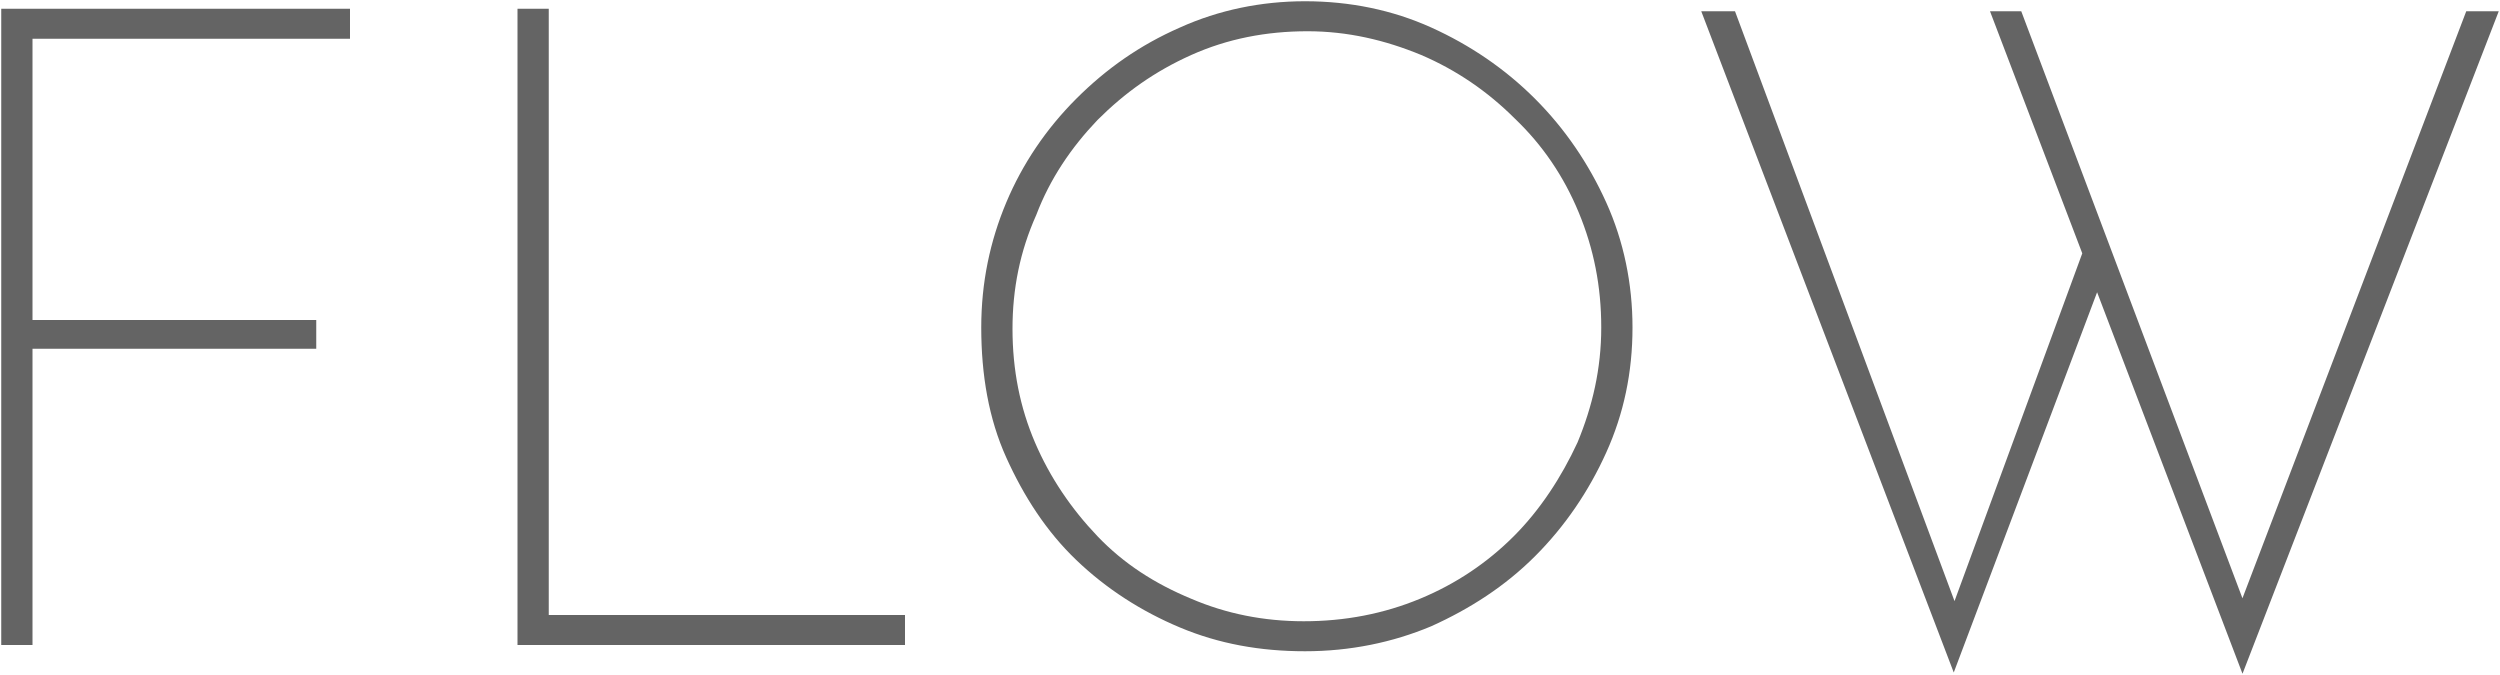
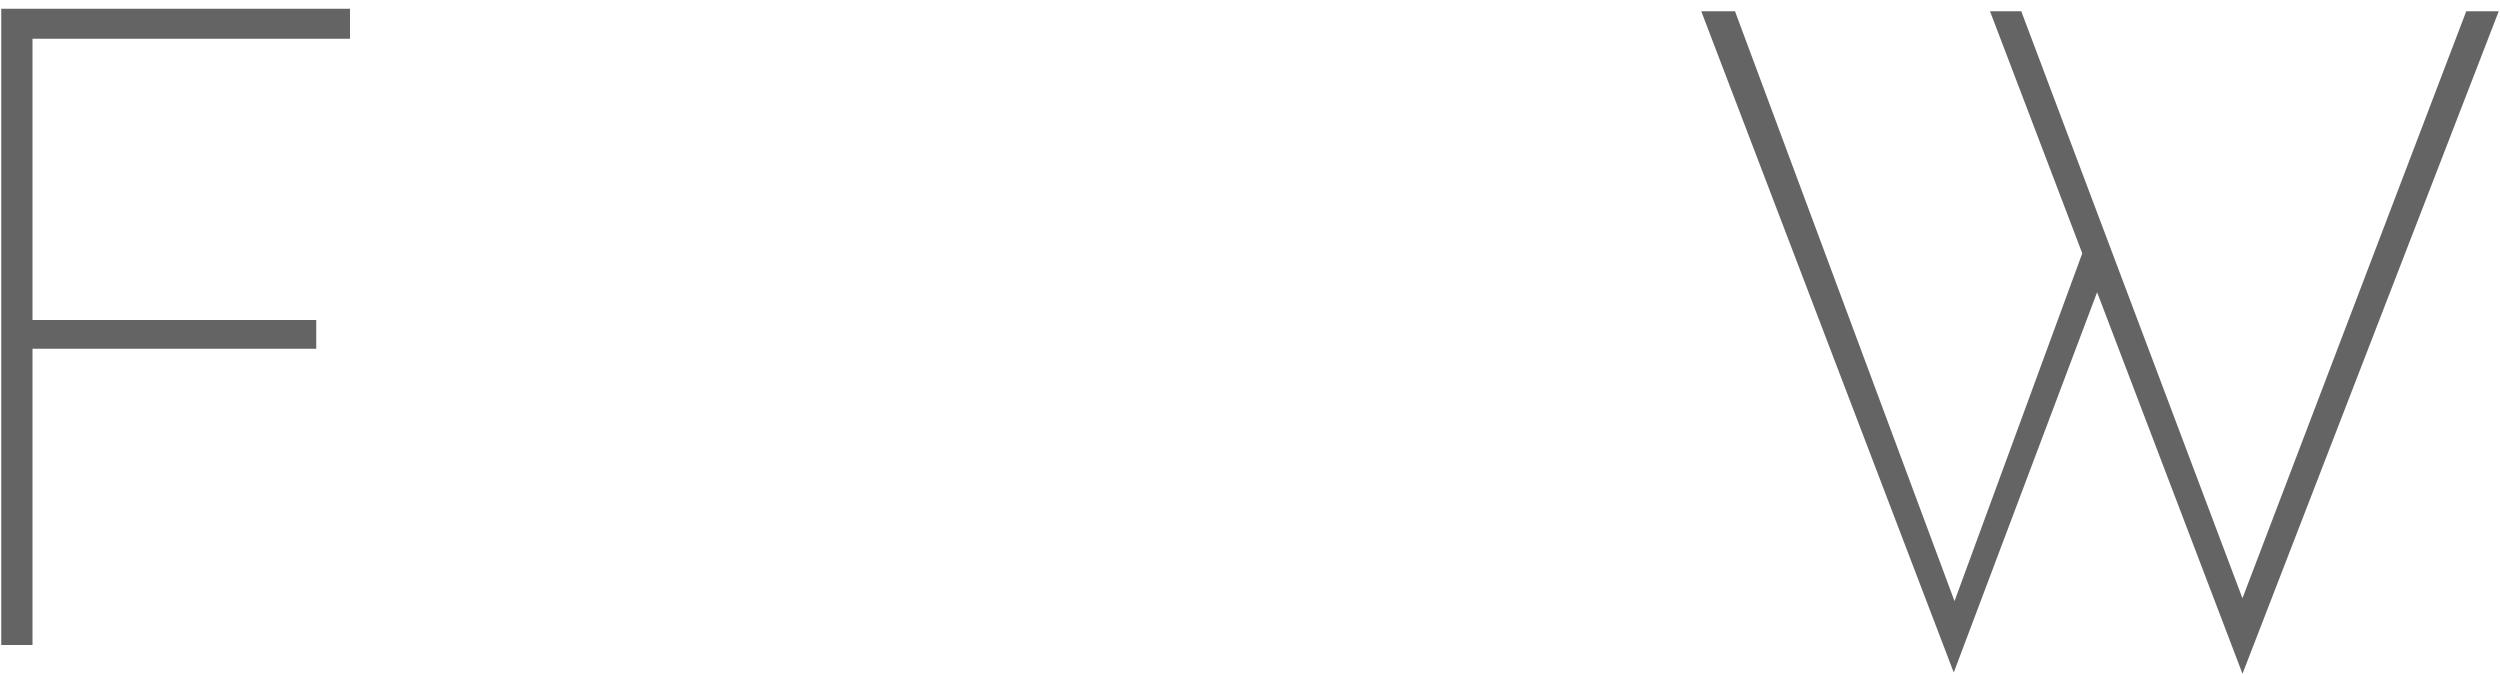
<svg xmlns="http://www.w3.org/2000/svg" version="1.1" id="レイヤー_1" x="0px" y="0px" viewBox="0 0 200 54" enable-background="new 0 0 200 54" xml:space="preserve">
  <g>
    <g>
      <path fill="#646464" d="M0.1,0.7h27.9v2.4H2.6v22.5h22.7v2.3H2.6v23.7H0.1V0.7z" />
-       <path fill="#646464" d="M41.5,0.7h2.4v48.5h28.5v2.4h-31V0.7z" />
-       <path fill="#646464" d="M78.5,26.2c0-3.6,0.7-6.9,2-10c1.3-3.1,3.2-5.9,5.6-8.3c2.4-2.4,5.1-4.3,8.3-5.7c3.1-1.4,6.5-2.1,10-2.1    c3.6,0,7,0.7,10.1,2.1c3.1,1.4,5.9,3.3,8.3,5.7c2.4,2.4,4.3,5.2,5.7,8.3c1.4,3.1,2.1,6.5,2.1,10c0,3.6-0.7,6.9-2.1,10    c-1.4,3.1-3.3,5.9-5.7,8.3c-2.4,2.4-5.2,4.2-8.3,5.6c-3.1,1.3-6.5,2-10.1,2c-3.6,0-6.9-0.6-10-1.9c-3.1-1.3-5.9-3.1-8.3-5.4    c-2.4-2.3-4.2-5.1-5.6-8.2S78.5,30,78.5,26.2z M81,26.3c0,3.3,0.6,6.3,1.8,9.1c1.2,2.8,2.9,5.3,5,7.5c2.1,2.2,4.6,3.8,7.5,5    c2.8,1.2,5.8,1.8,9,1.8c3.3,0,6.4-0.6,9.3-1.8c2.9-1.2,5.4-2.9,7.5-5s3.8-4.7,5.1-7.5c1.2-2.9,1.9-5.9,1.9-9.2    c0-3.3-0.6-6.3-1.8-9.2c-1.2-2.9-2.9-5.4-5.1-7.5c-2.2-2.2-4.7-3.9-7.5-5.1c-2.9-1.2-5.9-1.9-9.1-1.9c-3.3,0-6.4,0.6-9.3,1.9    c-2.9,1.3-5.3,3-7.5,5.2c-2.1,2.2-3.8,4.7-4.9,7.6C81.6,20.1,81,23.1,81,26.3z" />
      <path fill="#646464" d="M136.1,0.9h2.7L156.7,49l-0.6-0.2l10.8-29.4l1.2,3.1l-11.8,31.3L136.1,0.9z M159.2,0.9h2.5l18.2,48.3    l-0.9-0.3l18.3-48h2.6l-20.5,53L159.2,0.9z" />
    </g>
  </g>
</svg>